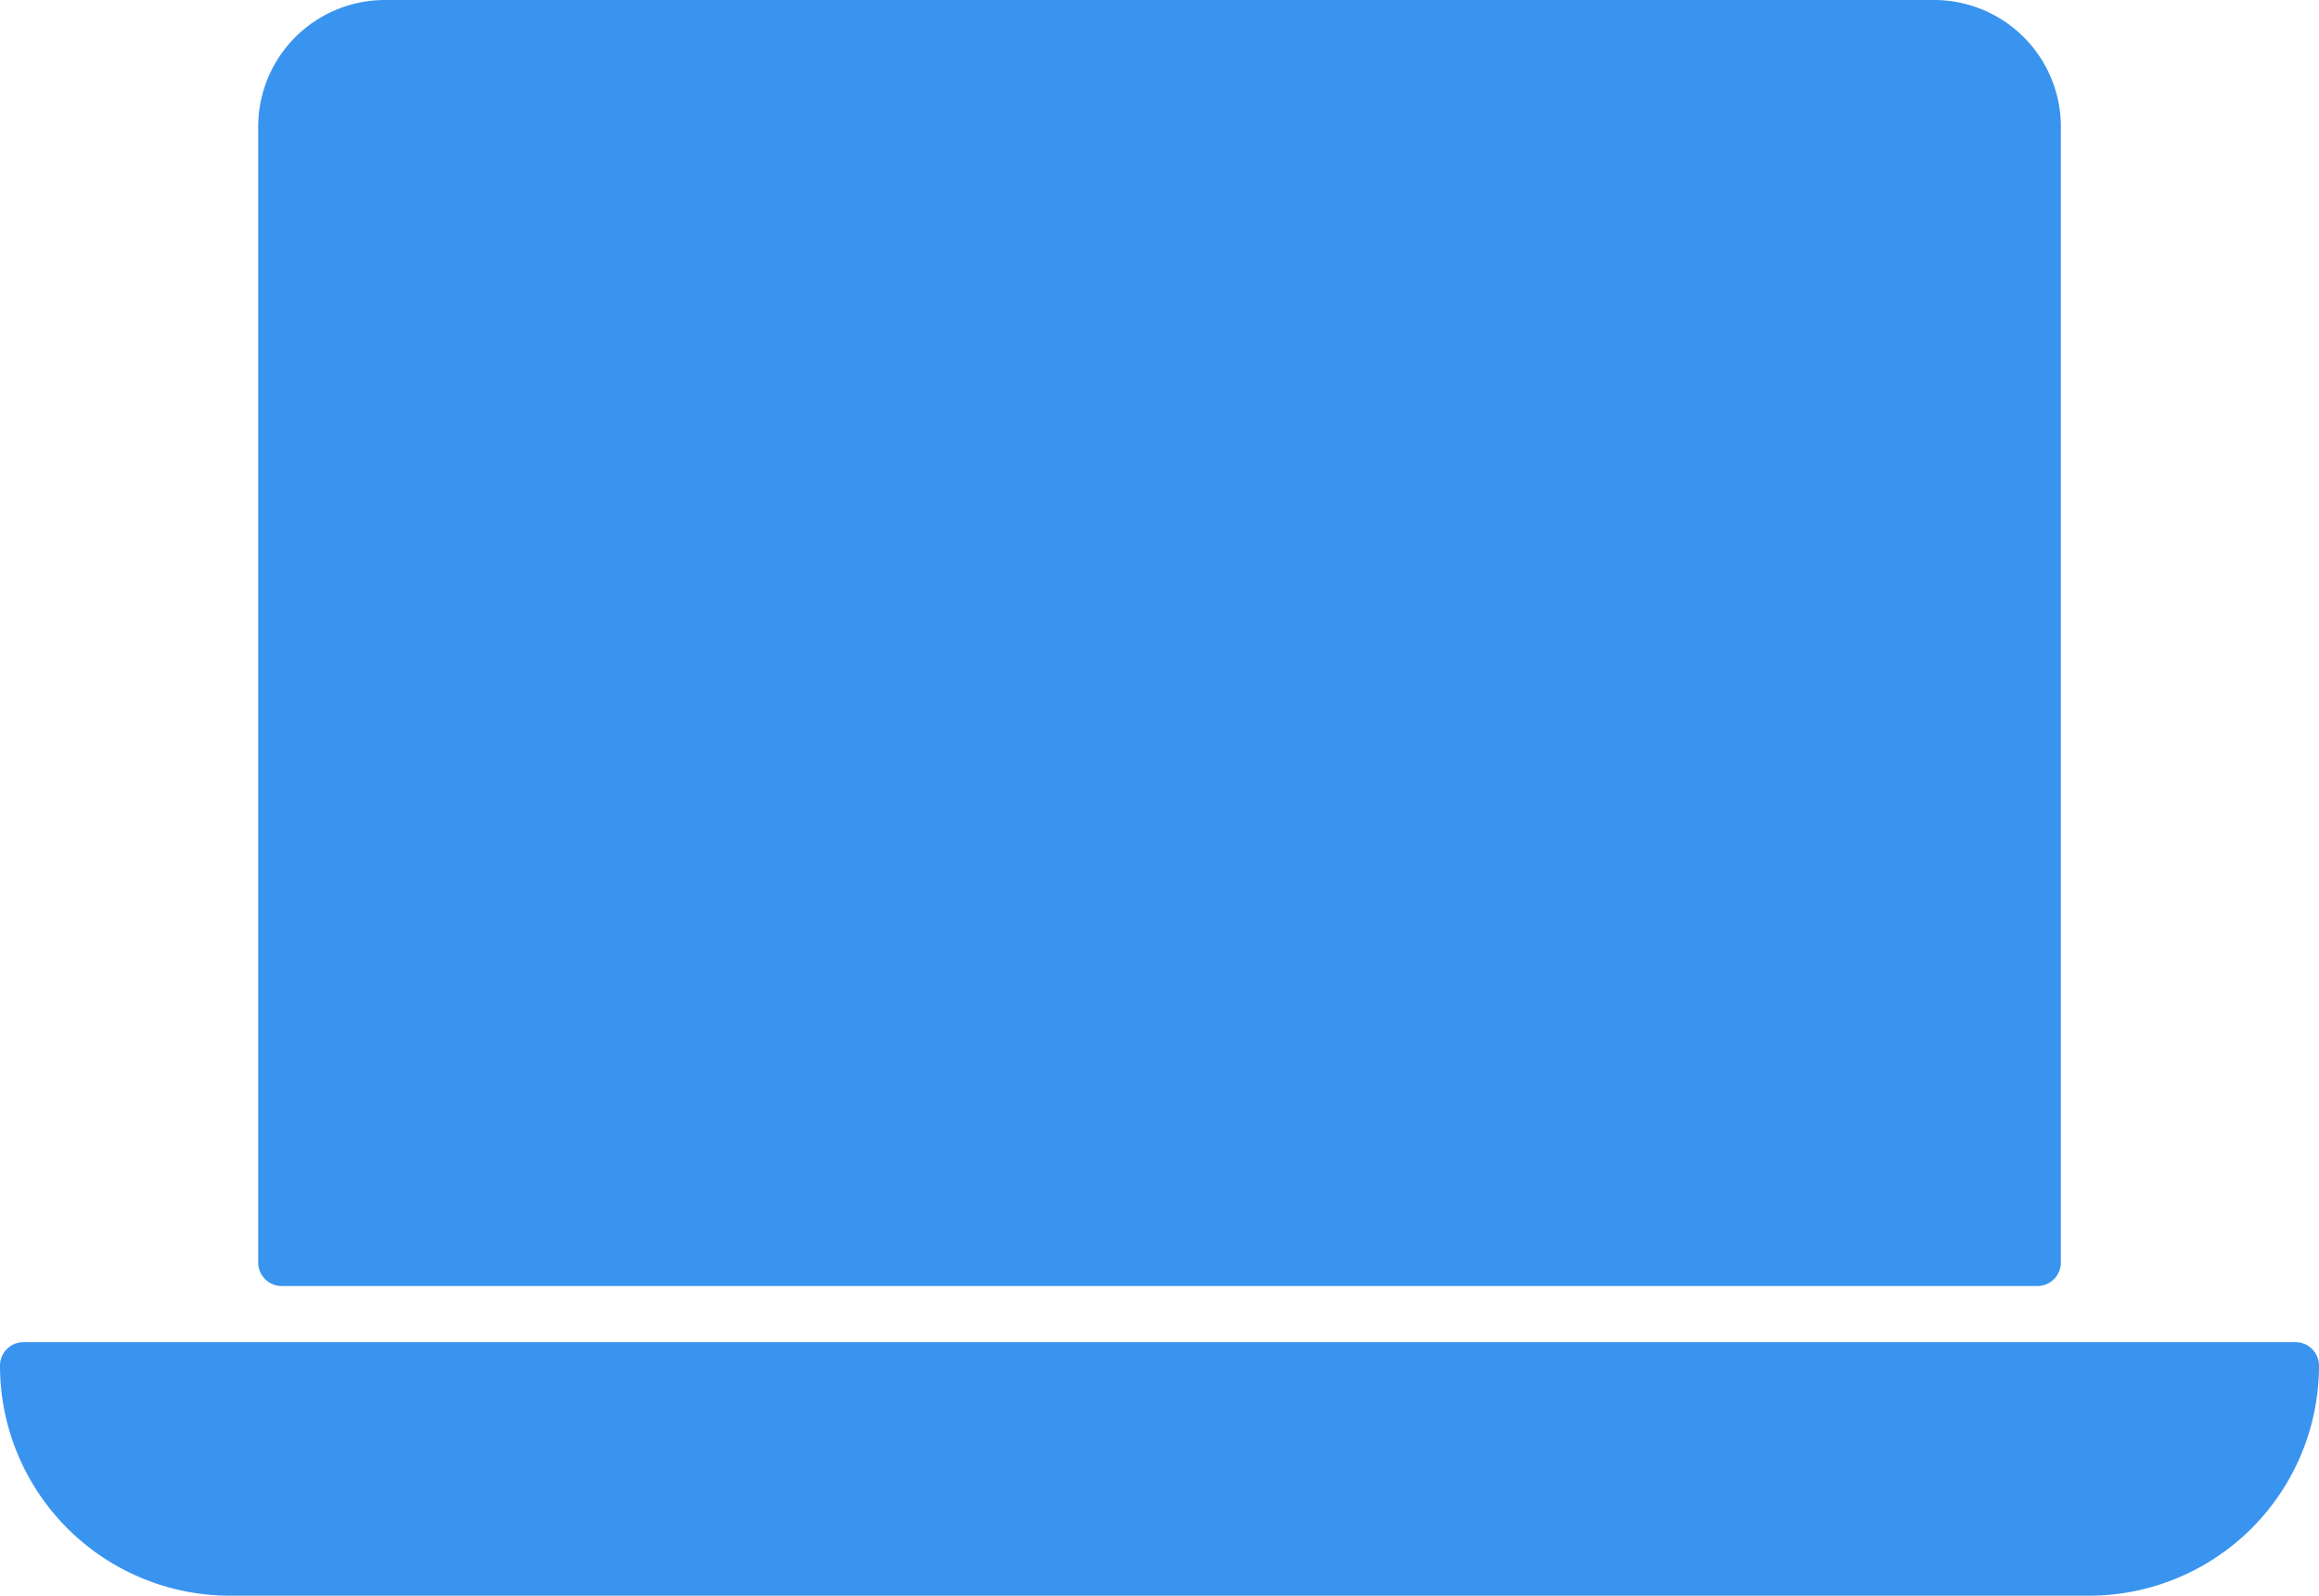
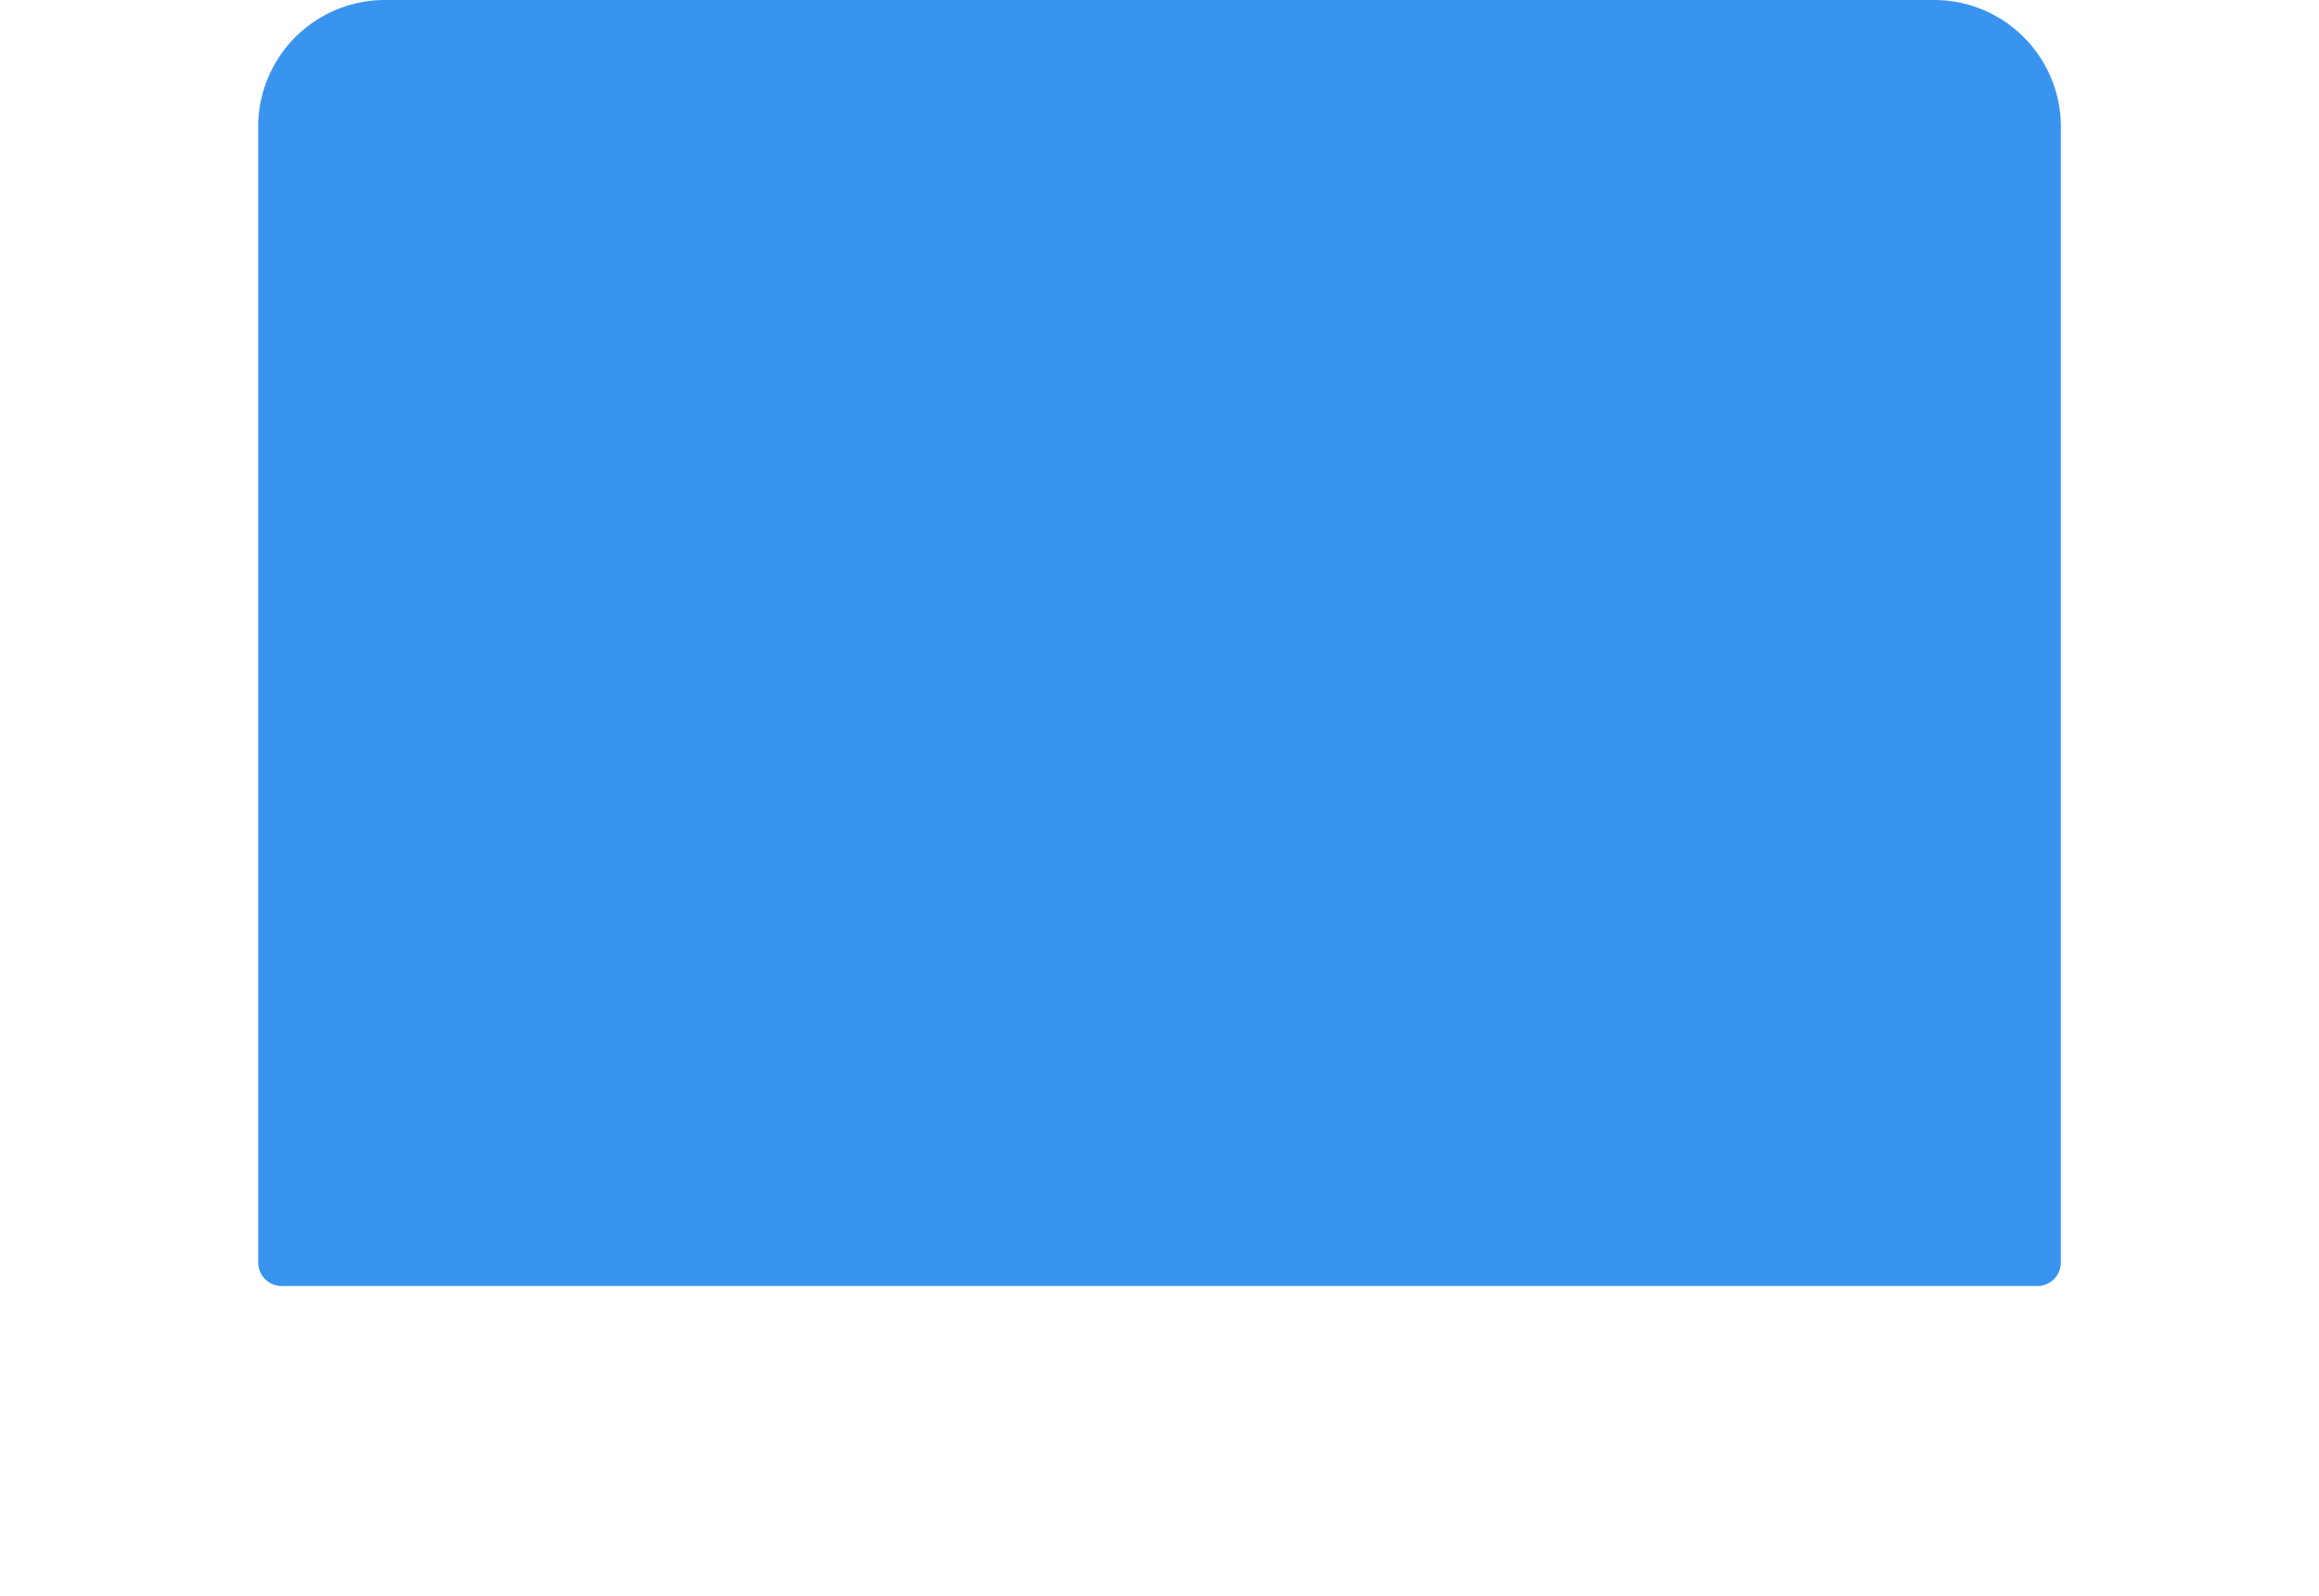
<svg xmlns="http://www.w3.org/2000/svg" width="36.888" height="25.39" viewBox="0 0 36.888 25.39">
  <defs>
    <style>.a{fill:#3994ef;stroke:#3994ef;stroke-linecap:round;stroke-linejoin:round;stroke-width:0.75px;}</style>
  </defs>
  <g transform="translate(0.375 0.375)">
-     <path class="a" d="M33.228,27.66H3.66A3.285,3.285,0,0,1,.375,24.375H36.513A3.285,3.285,0,0,1,33.228,27.66Z" transform="translate(-0.375 -3.021)" />
    <path class="a" d="M31.657.375H7.018A1.642,1.642,0,0,0,5.375,2.018V20.087H33.3V2.018A1.642,1.642,0,0,0,31.657.375Z" transform="translate(-1.268 -0.375)" />
  </g>
</svg>